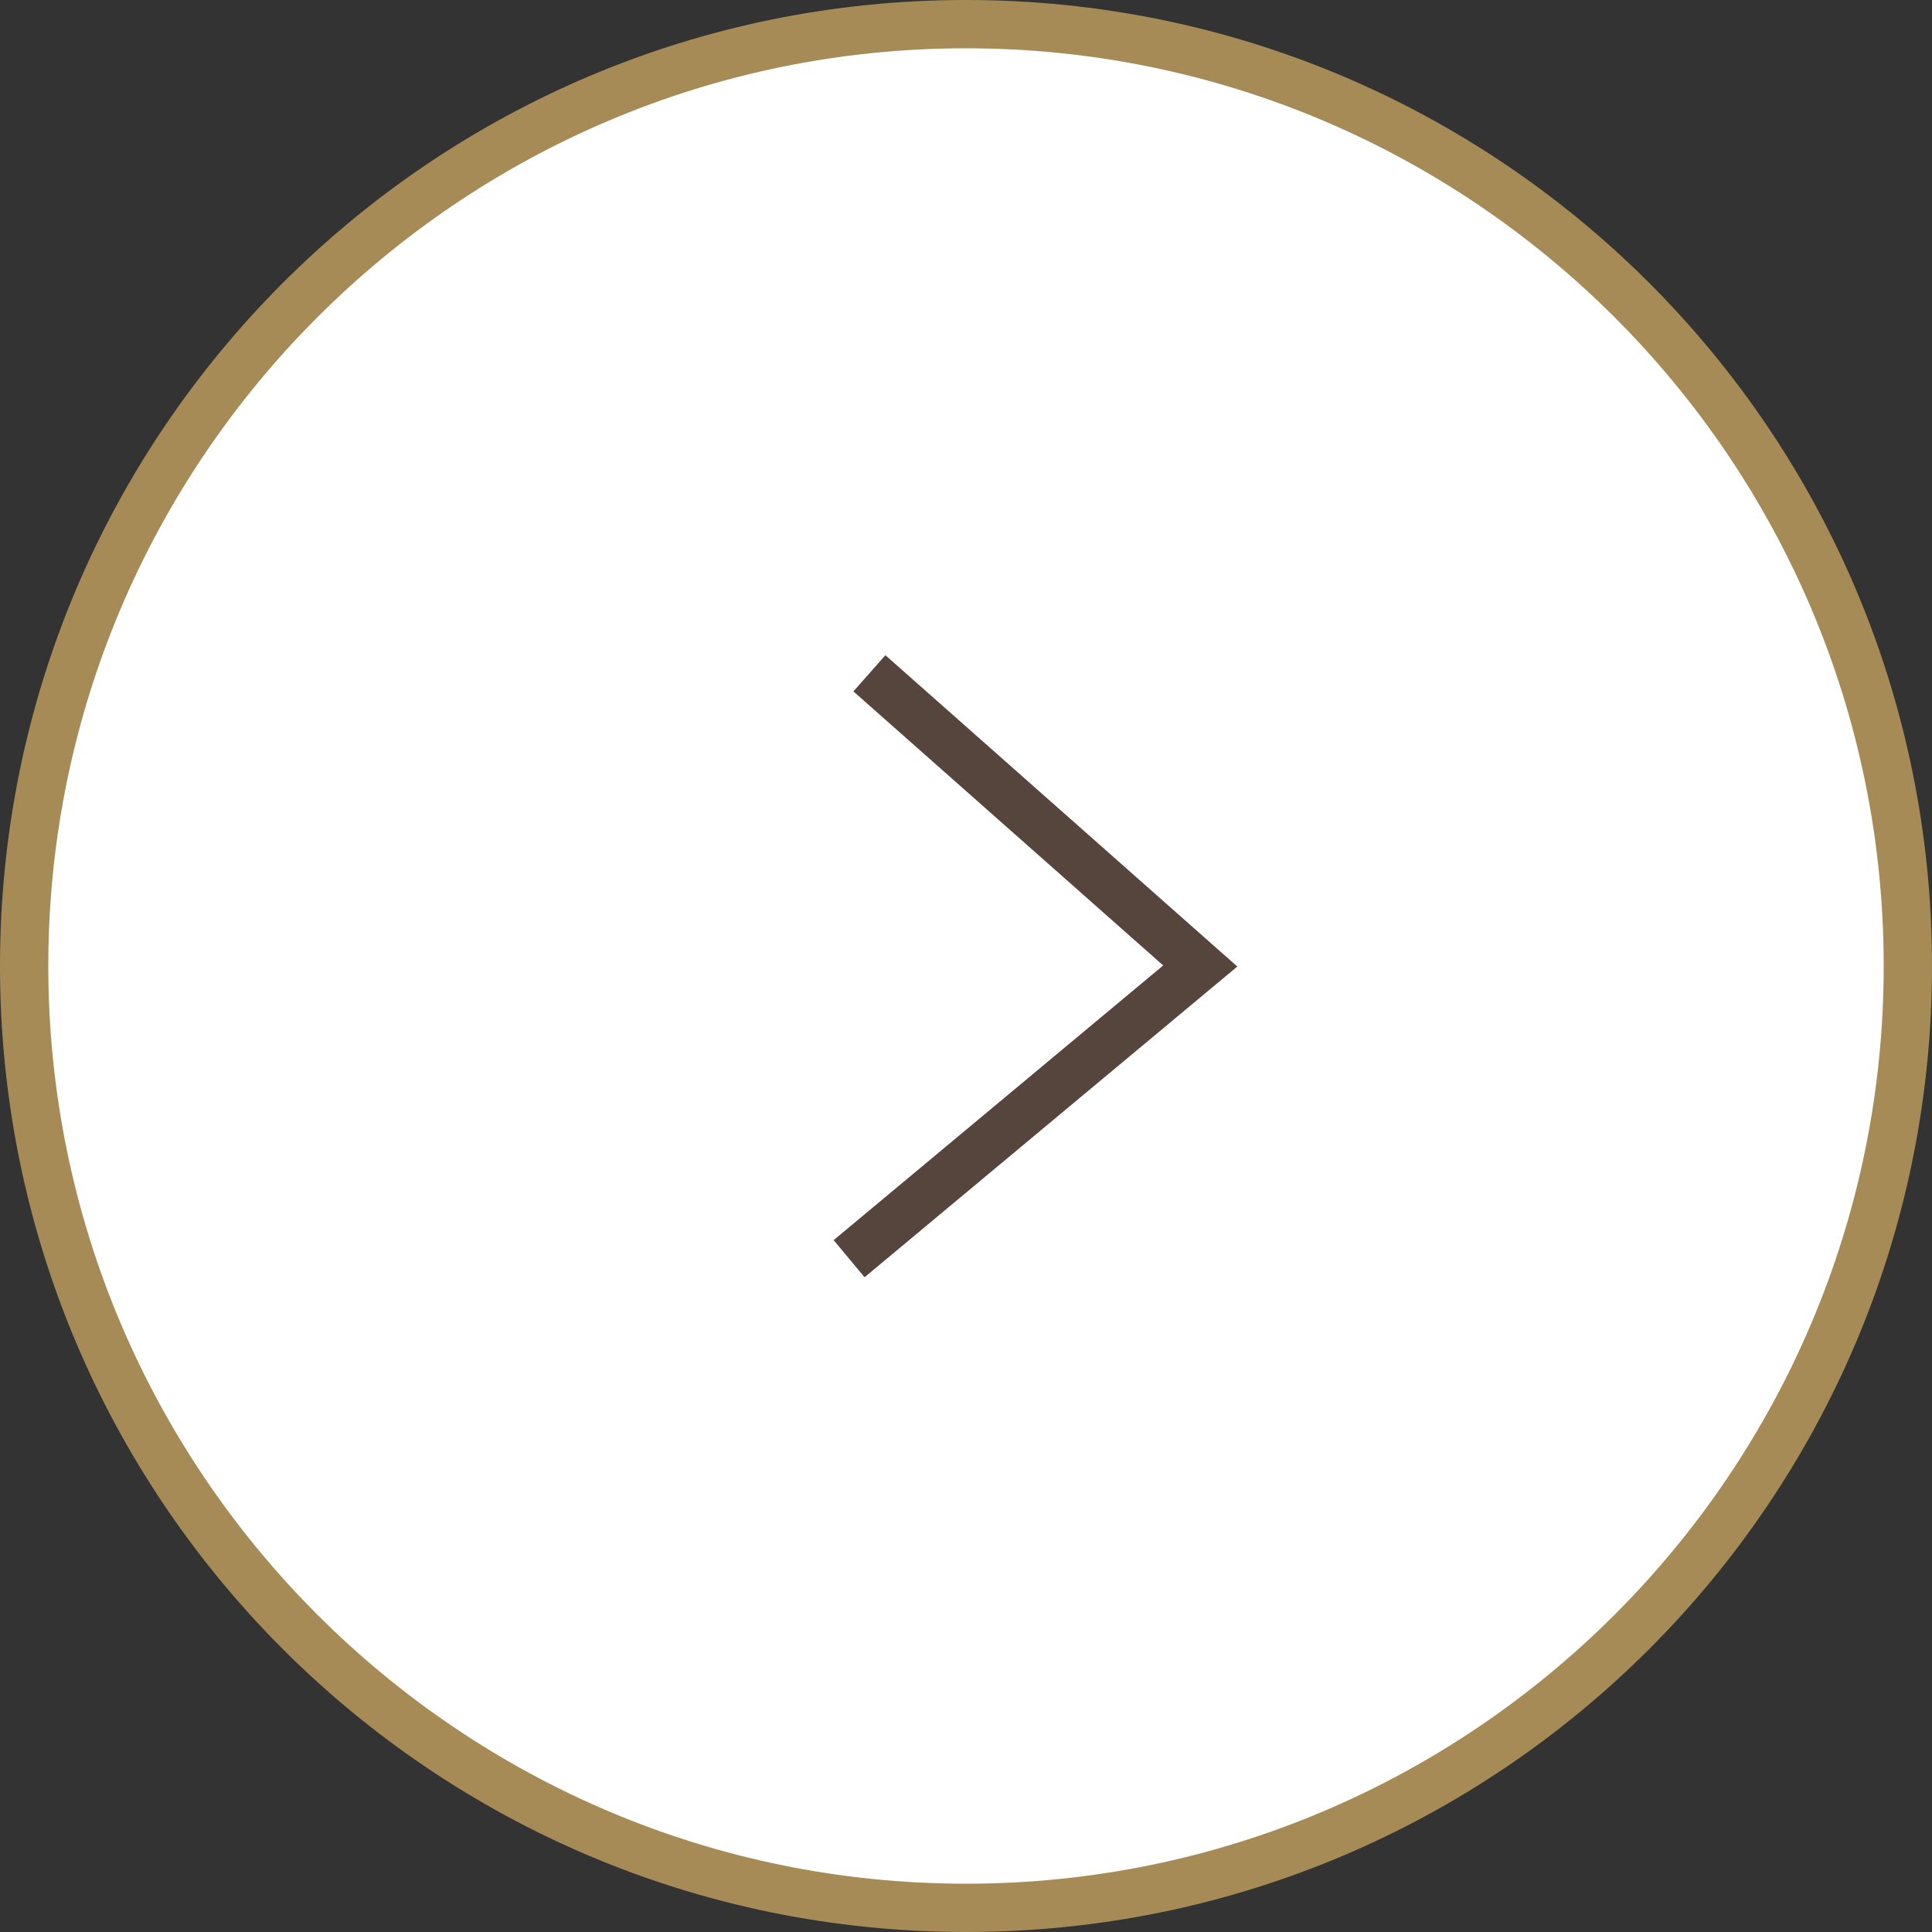
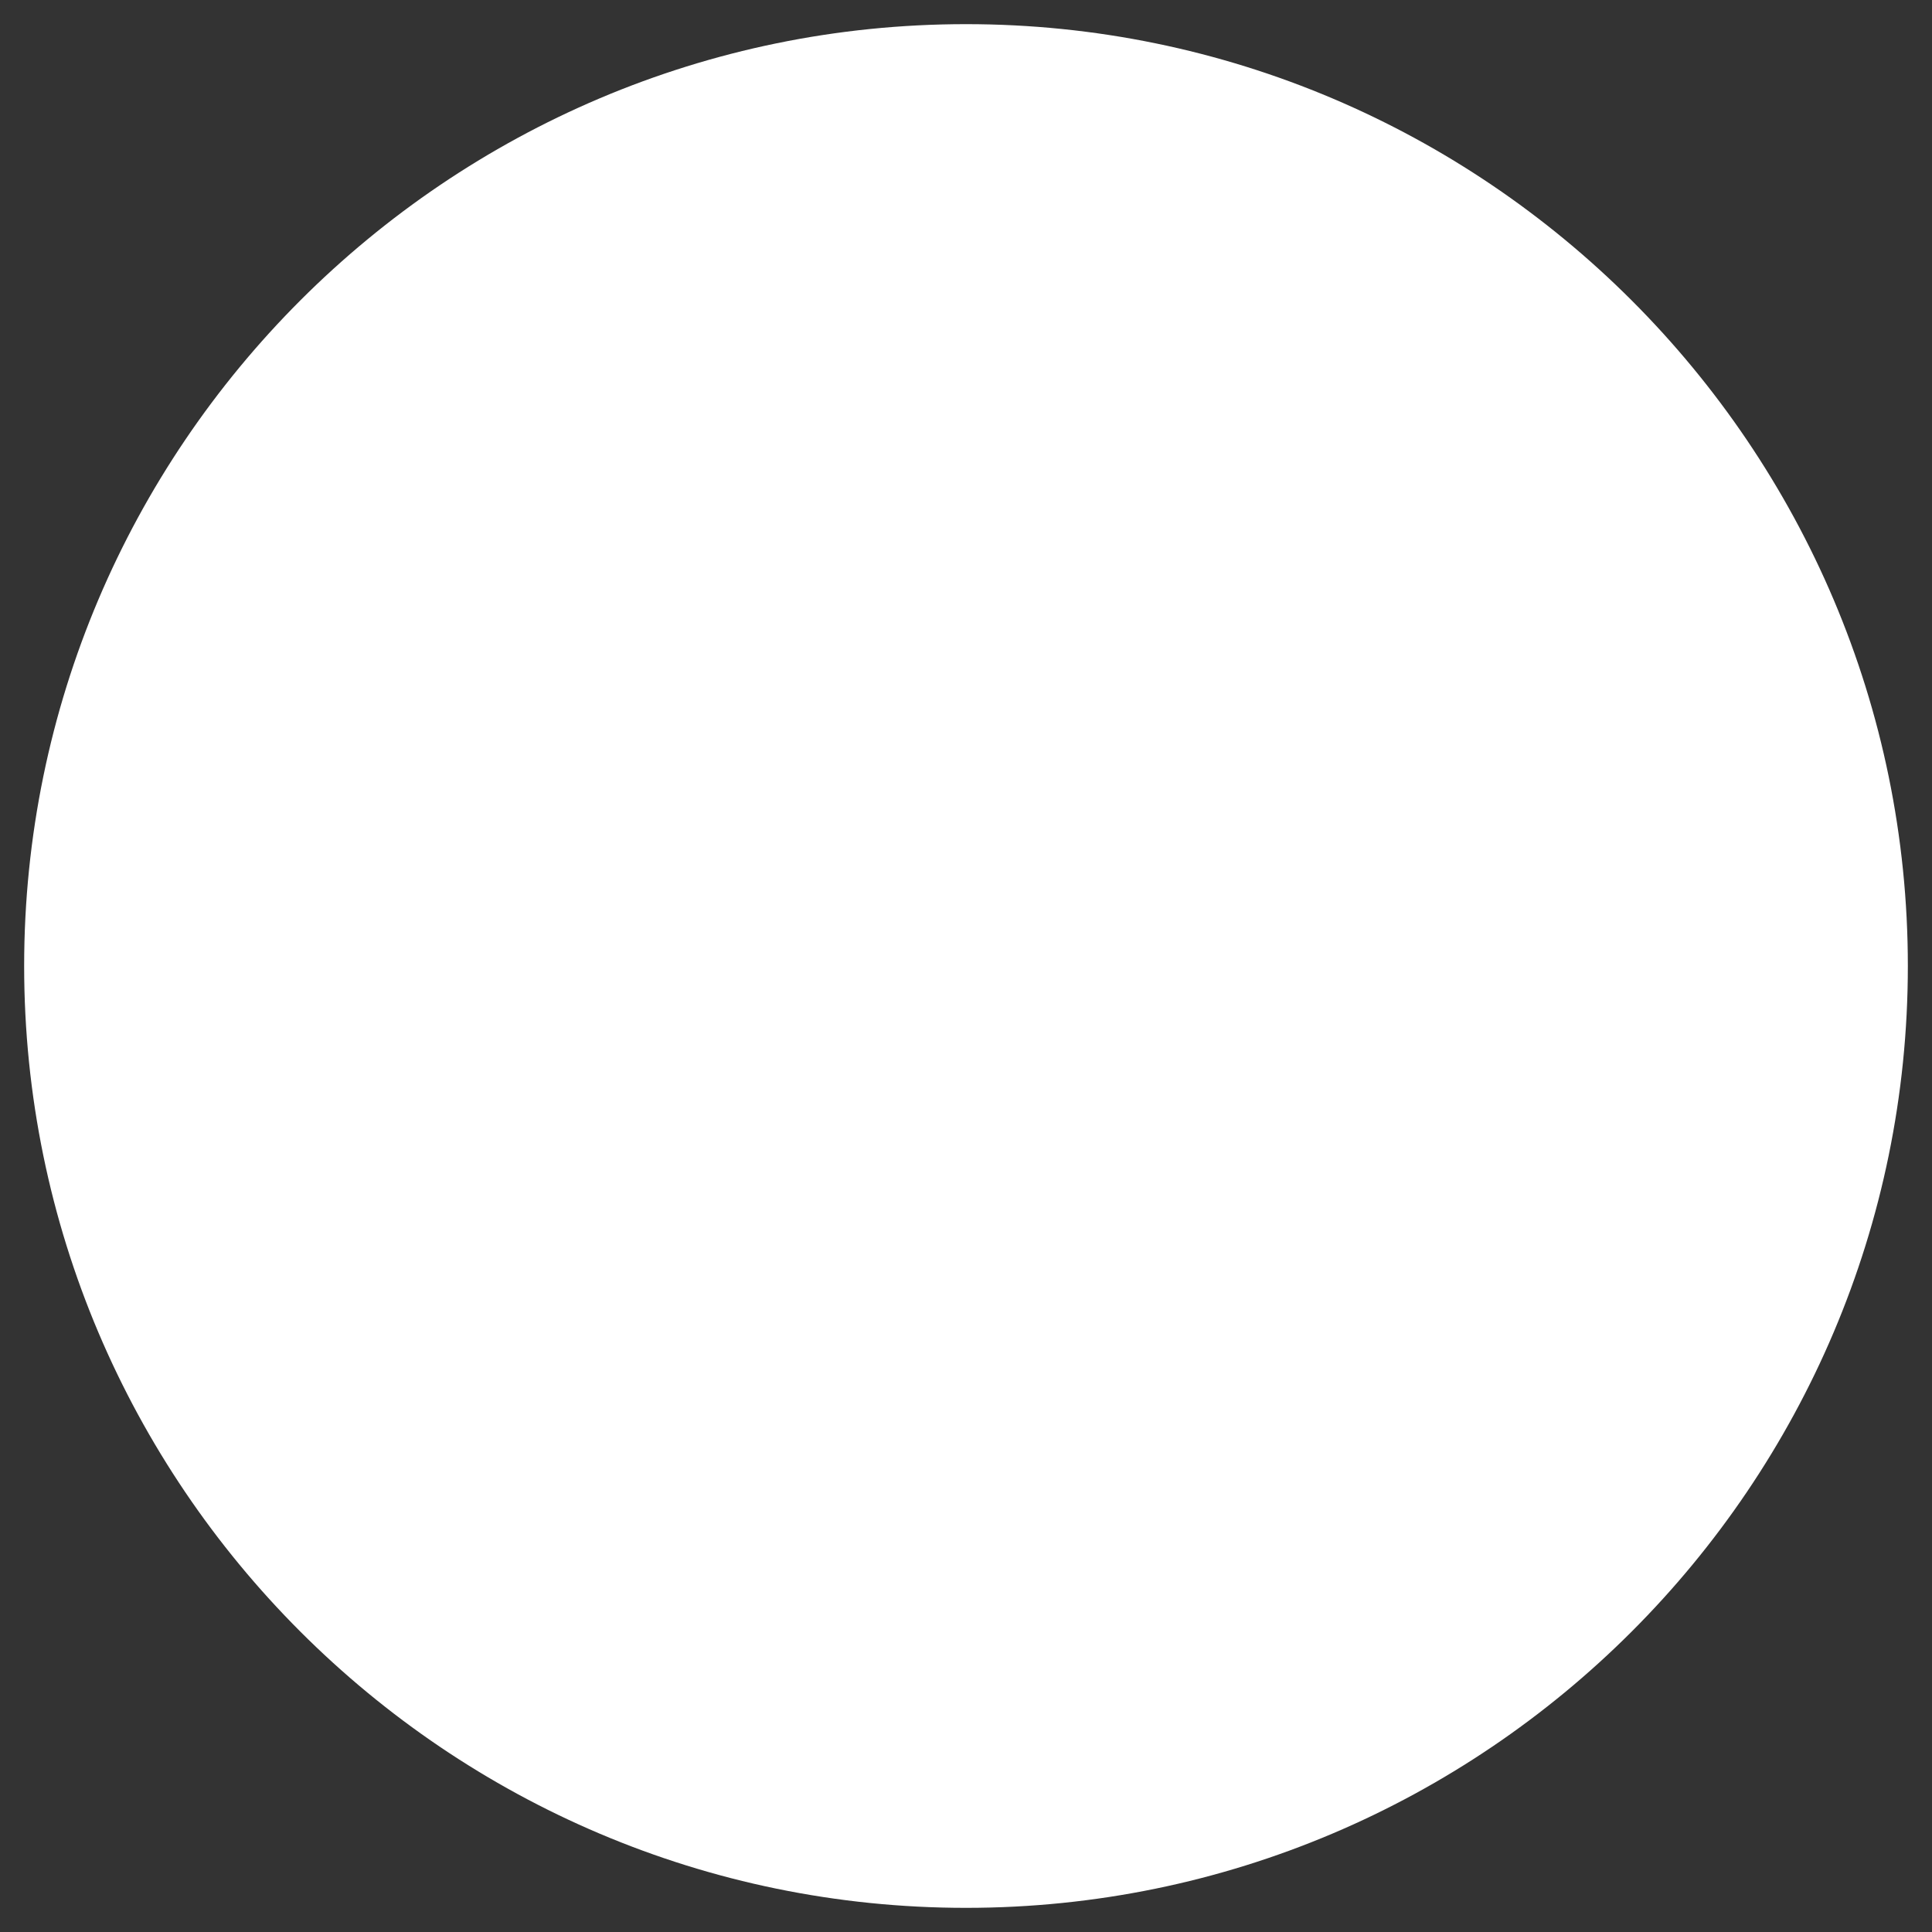
<svg xmlns="http://www.w3.org/2000/svg" id="_レイヤー_2" width="40" height="40" viewBox="0 0 40 40">
  <rect x="0" y="0" width="40" height="40" fill="#333333" stroke="none" />
  <defs>
    <style>.cls-1{fill:none;stroke:#56453d;stroke-miterlimit:10;}.cls-2{fill:#a68b56;}.cls-2,.cls-3{stroke-width:0px;}.cls-3{fill:#fff;}</style>
  </defs>
  <g id="_コンテンツ">
    <g id="_アートワーク_167">
      <g id="_アートワーク_167-2">
        <path class="cls-3" d="M20,39.5C9.25,39.5.5,30.75.5,20S9.25.5,20,.5s19.5,8.75,19.5,19.5-8.75,19.5-19.5,19.5Z" />
-         <path class="cls-2" d="M20,1c10.48,0,19,8.52,19,19s-8.52,19-19,19S1,30.48,1,20,9.52,1,20,1M20,0C8.95,0,0,8.95,0,20s8.95,20,20,20,20-8.95,20-20S31.05,0,20,0h0Z" />
-         <polyline class="cls-1" points="17.58 26.06 24.85 20 18 13.94" />
      </g>
    </g>
  </g>
</svg>